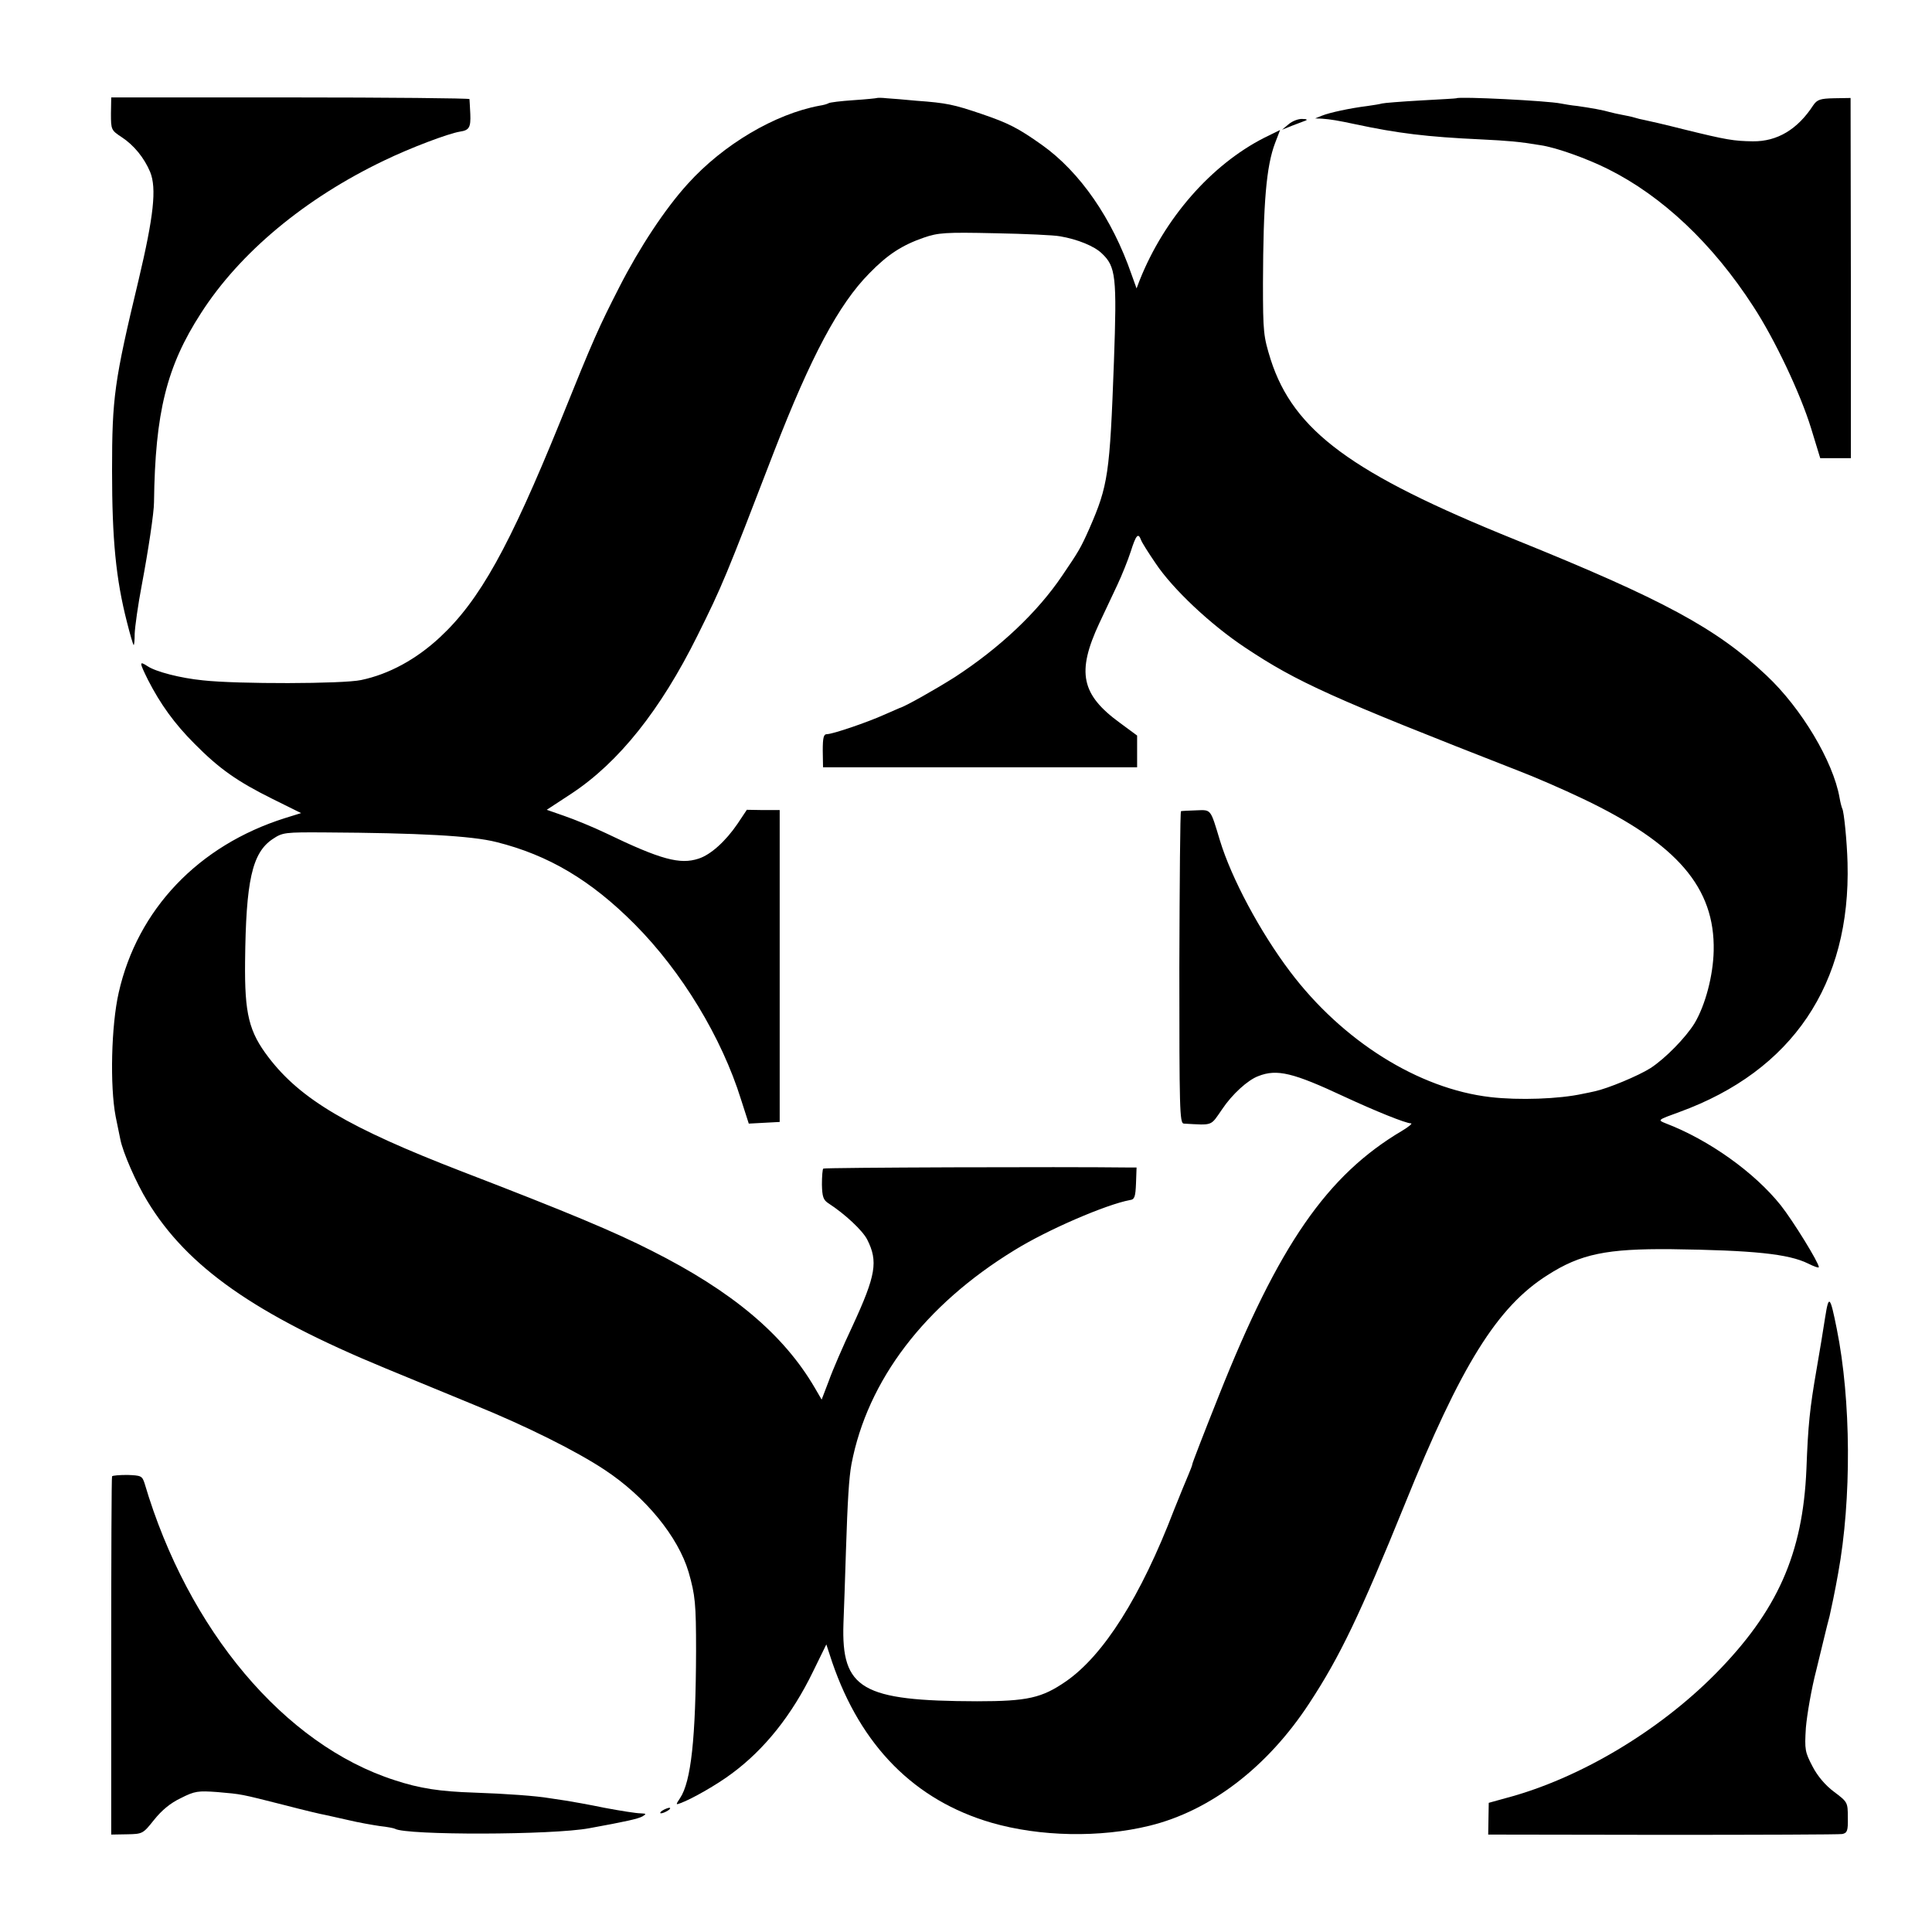
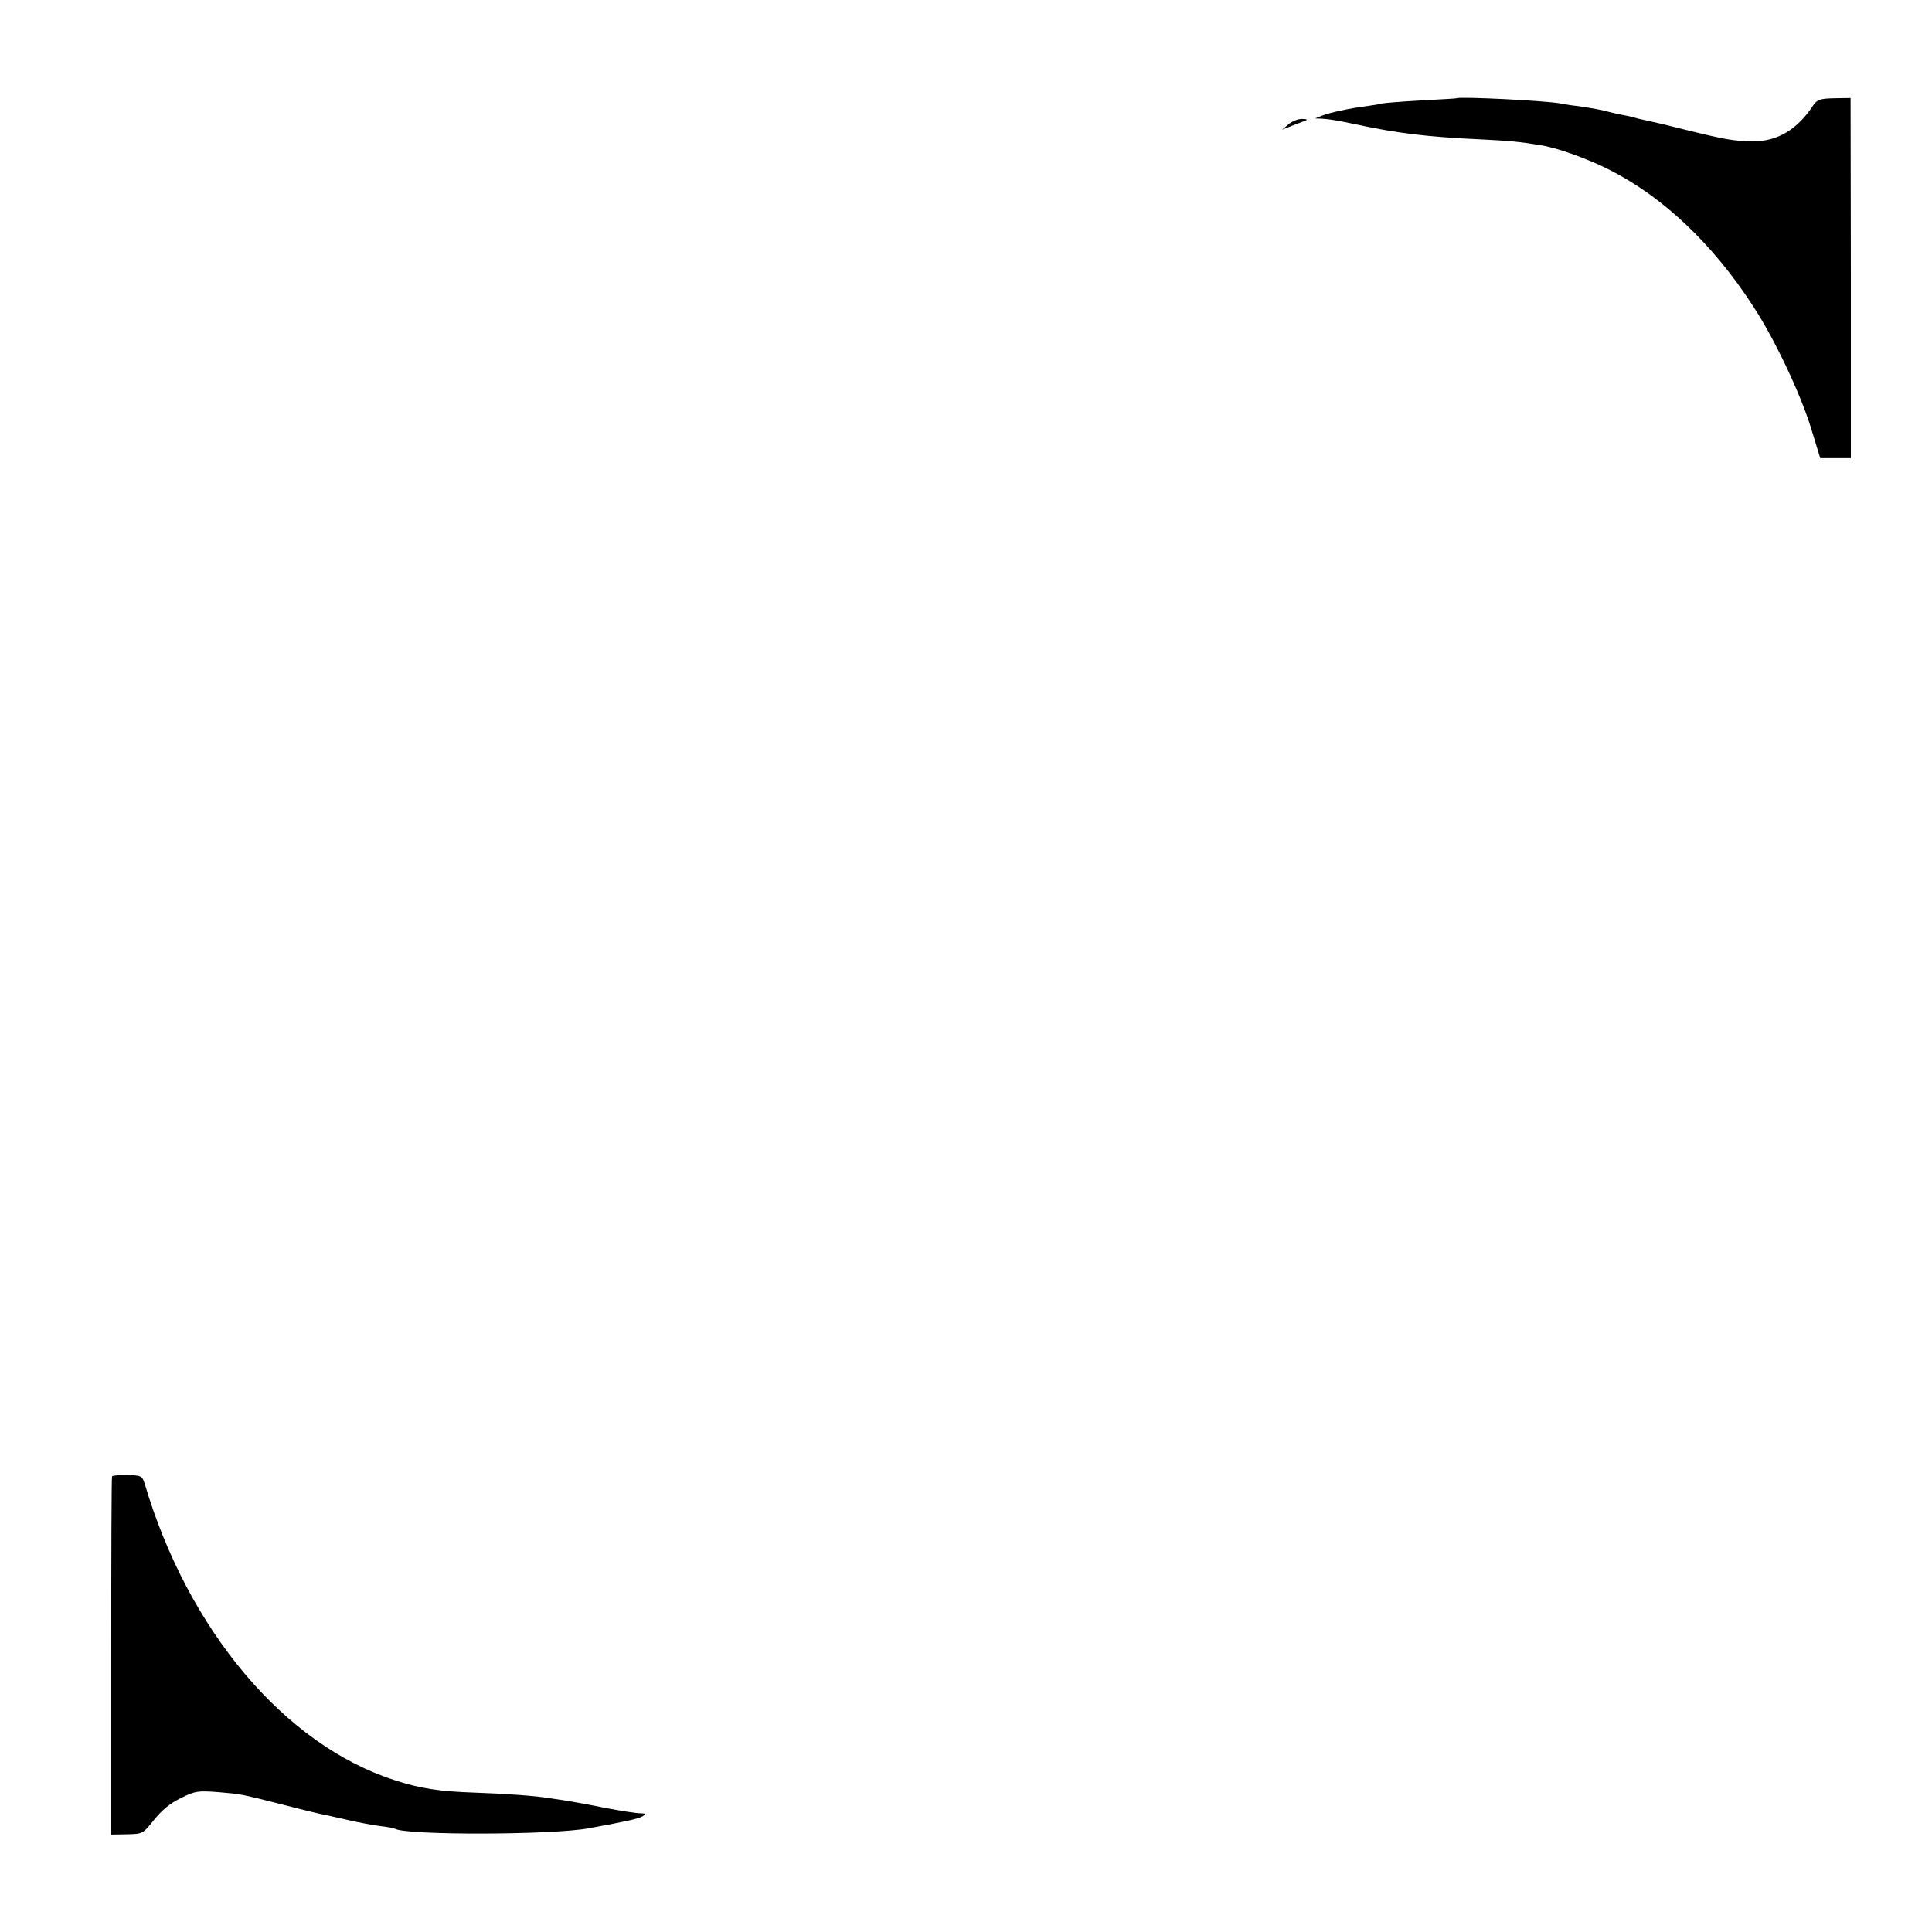
<svg xmlns="http://www.w3.org/2000/svg" version="1.0" width="700pt" height="700pt" viewBox="0 0 700 700" preserveAspectRatio="xMidYMid meet">
  <g transform="translate(0,700) scale(0.1,-0.1)" fill="#000000" stroke="none">
-     <path d="M402 6588 c0 -58 1 -60 39 -85 44 -29 81 -74 103 -126 24 -59 13 -160 -42 -392 -88 -367 -96 -425 -96 -690 0 -250 14 -393 54 -549 11 -44 22 -81 24 -83 2 -2 4 16 4 41 1 25 12 105 26 178 23 122 44 261 44 298 4 326 46 493 170 685 141 220 377 416 663 553 97 47 233 98 275 105 34 5 40 15 38 64 -1 26 -3 51 -3 54 -1 3 -293 6 -650 6 l-648 0 -1 -59z" />
-     <path d="M3178 6645 c-2 -1 -40 -5 -86 -8 -45 -3 -86 -8 -90 -11 -5 -3 -19 -7 -33 -9 -161 -30 -348 -140 -477 -283 -82 -90 -175 -231 -248 -374 -74 -145 -92 -184 -214 -487 -185 -455 -292 -648 -436 -782 -86 -80 -185 -134 -286 -155 -65 -14 -448 -15 -573 -1 -81 8 -170 31 -200 51 -31 20 -31 16 1 -49 45 -88 96 -159 169 -232 89 -90 154 -136 283 -200 l103 -51 -58 -18 c-314 -99 -535 -331 -603 -633 -27 -119 -32 -338 -11 -448 7 -33 14 -70 17 -83 9 -47 58 -159 98 -224 144 -238 391 -411 861 -605 94 -39 240 -99 325 -134 187 -76 369 -167 470 -234 149 -98 267 -243 305 -371 24 -84 27 -114 27 -286 -1 -316 -18 -473 -58 -533 -16 -24 -16 -25 2 -18 41 15 132 67 184 106 120 88 220 214 296 371 l48 98 21 -64 c104 -304 299 -501 577 -582 176 -51 394 -55 573 -11 221 54 428 213 579 444 111 169 184 322 346 721 204 505 335 715 517 830 120 77 215 96 448 94 298 -4 425 -17 496 -52 22 -11 39 -17 39 -13 0 16 -93 167 -138 224 -95 119 -260 237 -417 297 -30 12 -30 12 50 41 409 149 621 463 609 903 -2 77 -13 186 -19 196 -2 4 -7 22 -10 40 -23 131 -138 324 -265 443 -180 170 -374 275 -911 492 -592 239 -802 394 -885 652 -26 84 -28 97 -28 278 1 291 12 423 44 507 l18 47 -57 -28 c-193 -98 -363 -293 -452 -517 l-11 -29 -18 50 c-70 203 -187 372 -325 470 -86 61 -121 79 -221 113 -98 33 -123 39 -234 47 -41 4 -90 8 -107 9 -18 2 -34 2 -35 1z m662 -501 c65 -11 125 -36 152 -62 51 -48 55 -84 44 -392 -15 -409 -21 -449 -89 -605 -32 -72 -39 -83 -98 -170 -91 -135 -228 -263 -389 -368 -71 -45 -181 -107 -200 -112 -3 -1 -27 -12 -55 -24 -62 -28 -188 -71 -209 -71 -12 0 -15 -13 -15 -60 l1 -60 569 0 569 0 0 58 0 57 -61 45 c-142 103 -159 184 -76 362 19 40 48 102 65 138 17 36 39 91 49 122 19 60 27 69 37 42 3 -9 27 -47 53 -85 62 -93 199 -222 324 -305 189 -126 316 -183 989 -446 58 -22 164 -68 235 -102 342 -163 479 -322 474 -551 -2 -90 -30 -196 -69 -262 -32 -52 -106 -128 -160 -163 -44 -28 -155 -74 -202 -84 -13 -3 -32 -7 -43 -9 -86 -19 -232 -24 -335 -12 -260 30 -536 203 -726 455 -108 143 -212 337 -254 475 -35 116 -31 111 -86 109 -27 -1 -51 -2 -55 -3 -3 0 -5 -255 -6 -566 0 -512 1 -565 16 -566 108 -6 96 -10 139 52 36 54 93 106 131 120 68 27 127 12 311 -74 112 -52 223 -97 242 -97 7 0 -7 -12 -32 -27 -272 -161 -447 -414 -664 -960 -53 -133 -96 -244 -96 -248 0 -4 -7 -21 -14 -38 -8 -18 -31 -75 -52 -127 -121 -316 -256 -528 -392 -622 -87 -60 -139 -72 -322 -72 -418 1 -492 44 -484 282 2 48 6 166 9 262 6 185 11 266 20 315 58 304 265 576 590 775 121 75 333 166 419 182 17 2 20 12 22 61 l2 57 -32 0 c-230 3 -1099 0 -1103 -4 -3 -2 -5 -29 -5 -58 1 -44 5 -56 24 -68 60 -39 123 -98 140 -131 40 -79 32 -129 -53 -313 -34 -72 -73 -162 -86 -199 l-26 -68 -25 43 c-113 193 -298 349 -592 497 -134 68 -298 137 -685 286 -412 159 -586 262 -702 414 -71 93 -87 157 -85 347 3 292 25 394 100 444 36 24 43 25 192 24 336 -2 529 -12 619 -35 188 -47 342 -138 501 -298 170 -171 315 -410 385 -635 l28 -87 56 3 56 3 0 565 0 565 -60 0 -59 1 -34 -51 c-43 -63 -97 -112 -141 -126 -67 -22 -136 -4 -335 92 -48 23 -117 51 -152 63 l-63 22 90 59 c171 113 322 302 456 572 90 181 101 208 278 668 133 343 234 533 345 645 66 68 119 102 197 129 52 18 78 20 258 16 110 -2 216 -7 235 -11z" />
    <path d="M5277 6644 c-1 -1 -59 -4 -130 -8 -70 -4 -133 -9 -140 -11 -6 -2 -30 -6 -52 -9 -64 -8 -138 -24 -165 -35 l-25 -10 25 -1 c30 -2 59 -7 120 -20 154 -33 260 -46 455 -55 100 -5 138 -8 216 -21 56 -8 168 -48 244 -86 197 -98 380 -270 528 -499 77 -118 170 -314 209 -441 l33 -108 56 0 55 0 0 653 -1 652 -60 -1 c-50 -1 -61 -5 -75 -25 -57 -88 -131 -132 -219 -131 -69 1 -95 5 -249 43 -67 17 -132 32 -143 34 -11 2 -28 6 -37 9 -9 3 -29 7 -45 10 -15 3 -35 7 -45 10 -23 7 -68 15 -117 22 -22 2 -49 7 -60 9 -48 10 -369 26 -378 19z" />
    <path d="M4669 6550 l-24 -20 35 14 c19 7 42 16 50 19 9 3 4 6 -11 6 -15 1 -37 -8 -50 -19z" />
-     <path d="M6613 2228 c-6 -40 -20 -125 -31 -188 -25 -144 -31 -203 -37 -363 -13 -307 -105 -514 -330 -742 -206 -208 -493 -379 -756 -449 l-65 -18 -1 -57 -1 -58 632 -1 c347 0 640 1 651 3 18 4 21 12 20 60 0 55 -1 56 -50 93 -31 23 -60 57 -78 92 -27 52 -29 60 -24 140 4 47 20 141 38 210 17 69 32 132 34 140 2 8 8 33 14 55 5 22 20 92 31 155 49 268 47 627 -5 885 -24 120 -29 126 -42 43z" />
    <path d="M406 1651 c-2 -3 -3 -297 -3 -652 l0 -646 57 1 c57 1 58 2 98 52 28 35 59 61 97 79 51 26 63 27 133 22 90 -8 80 -6 242 -47 69 -18 136 -34 149 -36 12 -3 51 -11 85 -19 33 -8 84 -17 111 -21 28 -3 53 -8 56 -10 40 -24 572 -23 704 2 132 24 177 34 193 43 15 9 14 10 -8 11 -14 0 -72 9 -130 20 -58 12 -121 23 -140 26 -19 3 -46 7 -60 9 -47 8 -155 16 -272 20 -124 4 -197 15 -288 45 -399 128 -749 544 -906 1075 -9 28 -13 29 -62 31 -29 0 -54 -2 -56 -5z" />
-     <path d="M2400 440 c-8 -5 -10 -10 -5 -10 6 0 17 5 25 10 8 5 11 10 5 10 -5 0 -17 -5 -25 -10z" />
  </g>
</svg>